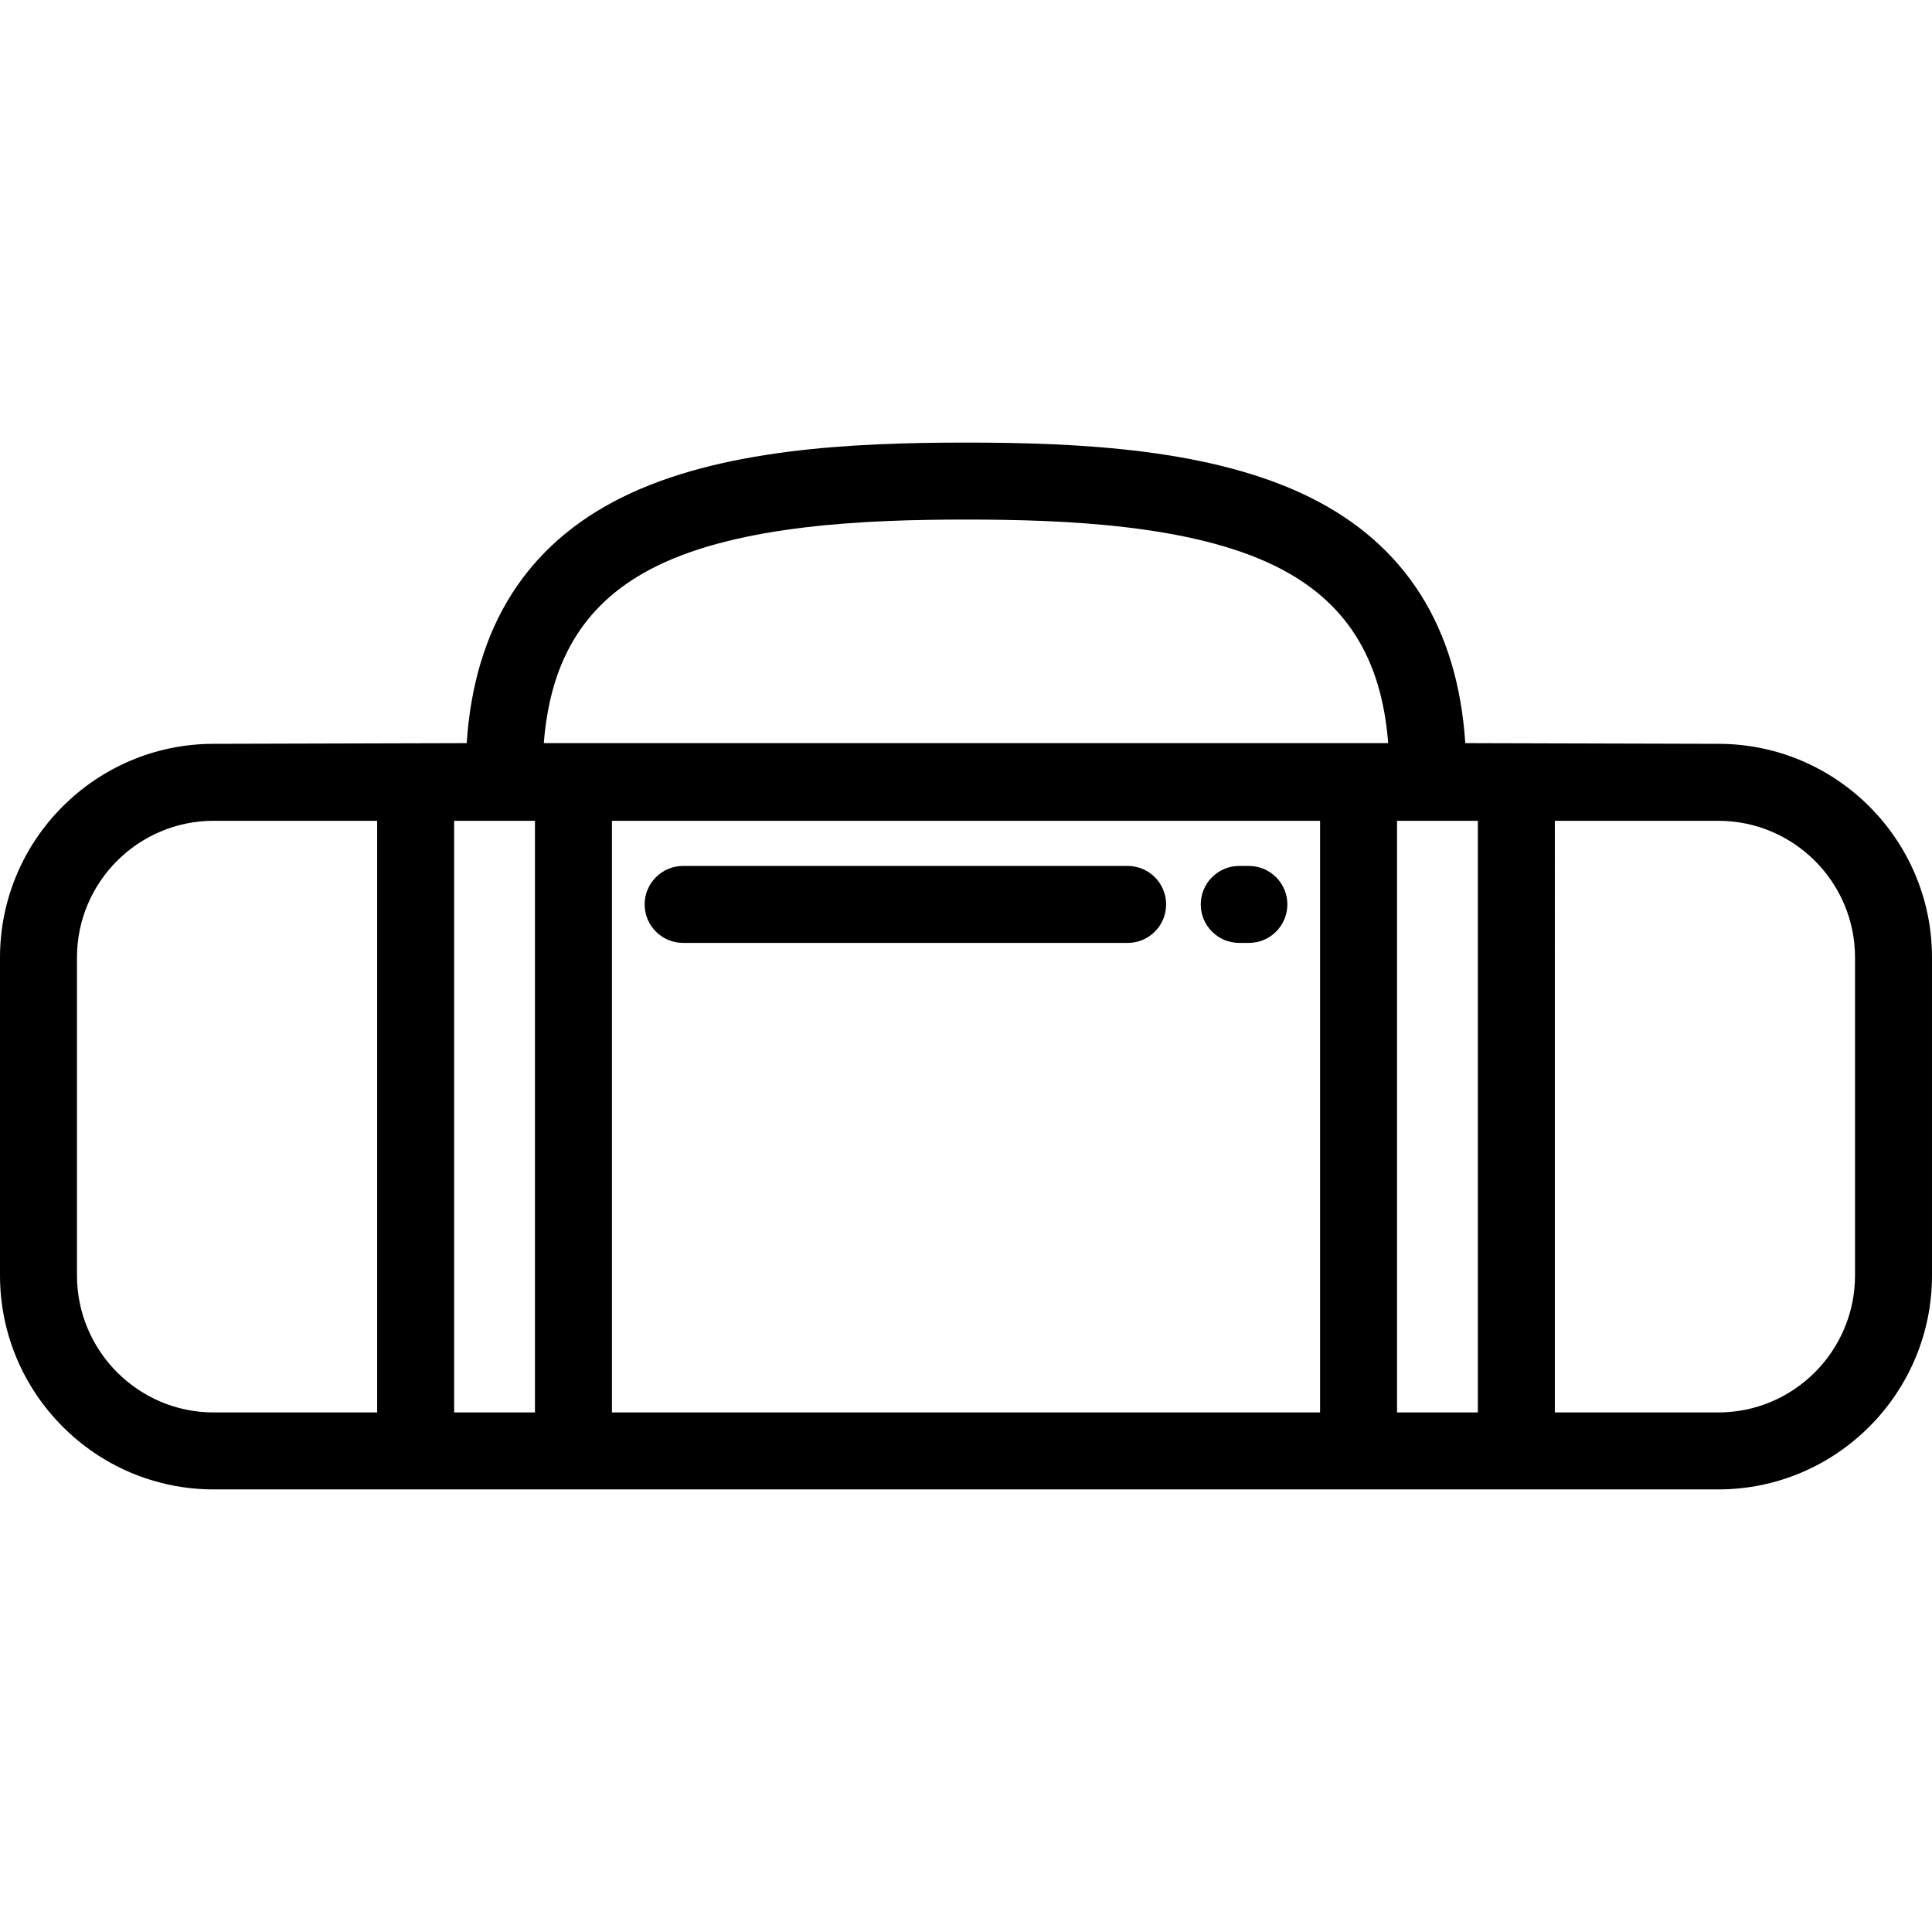
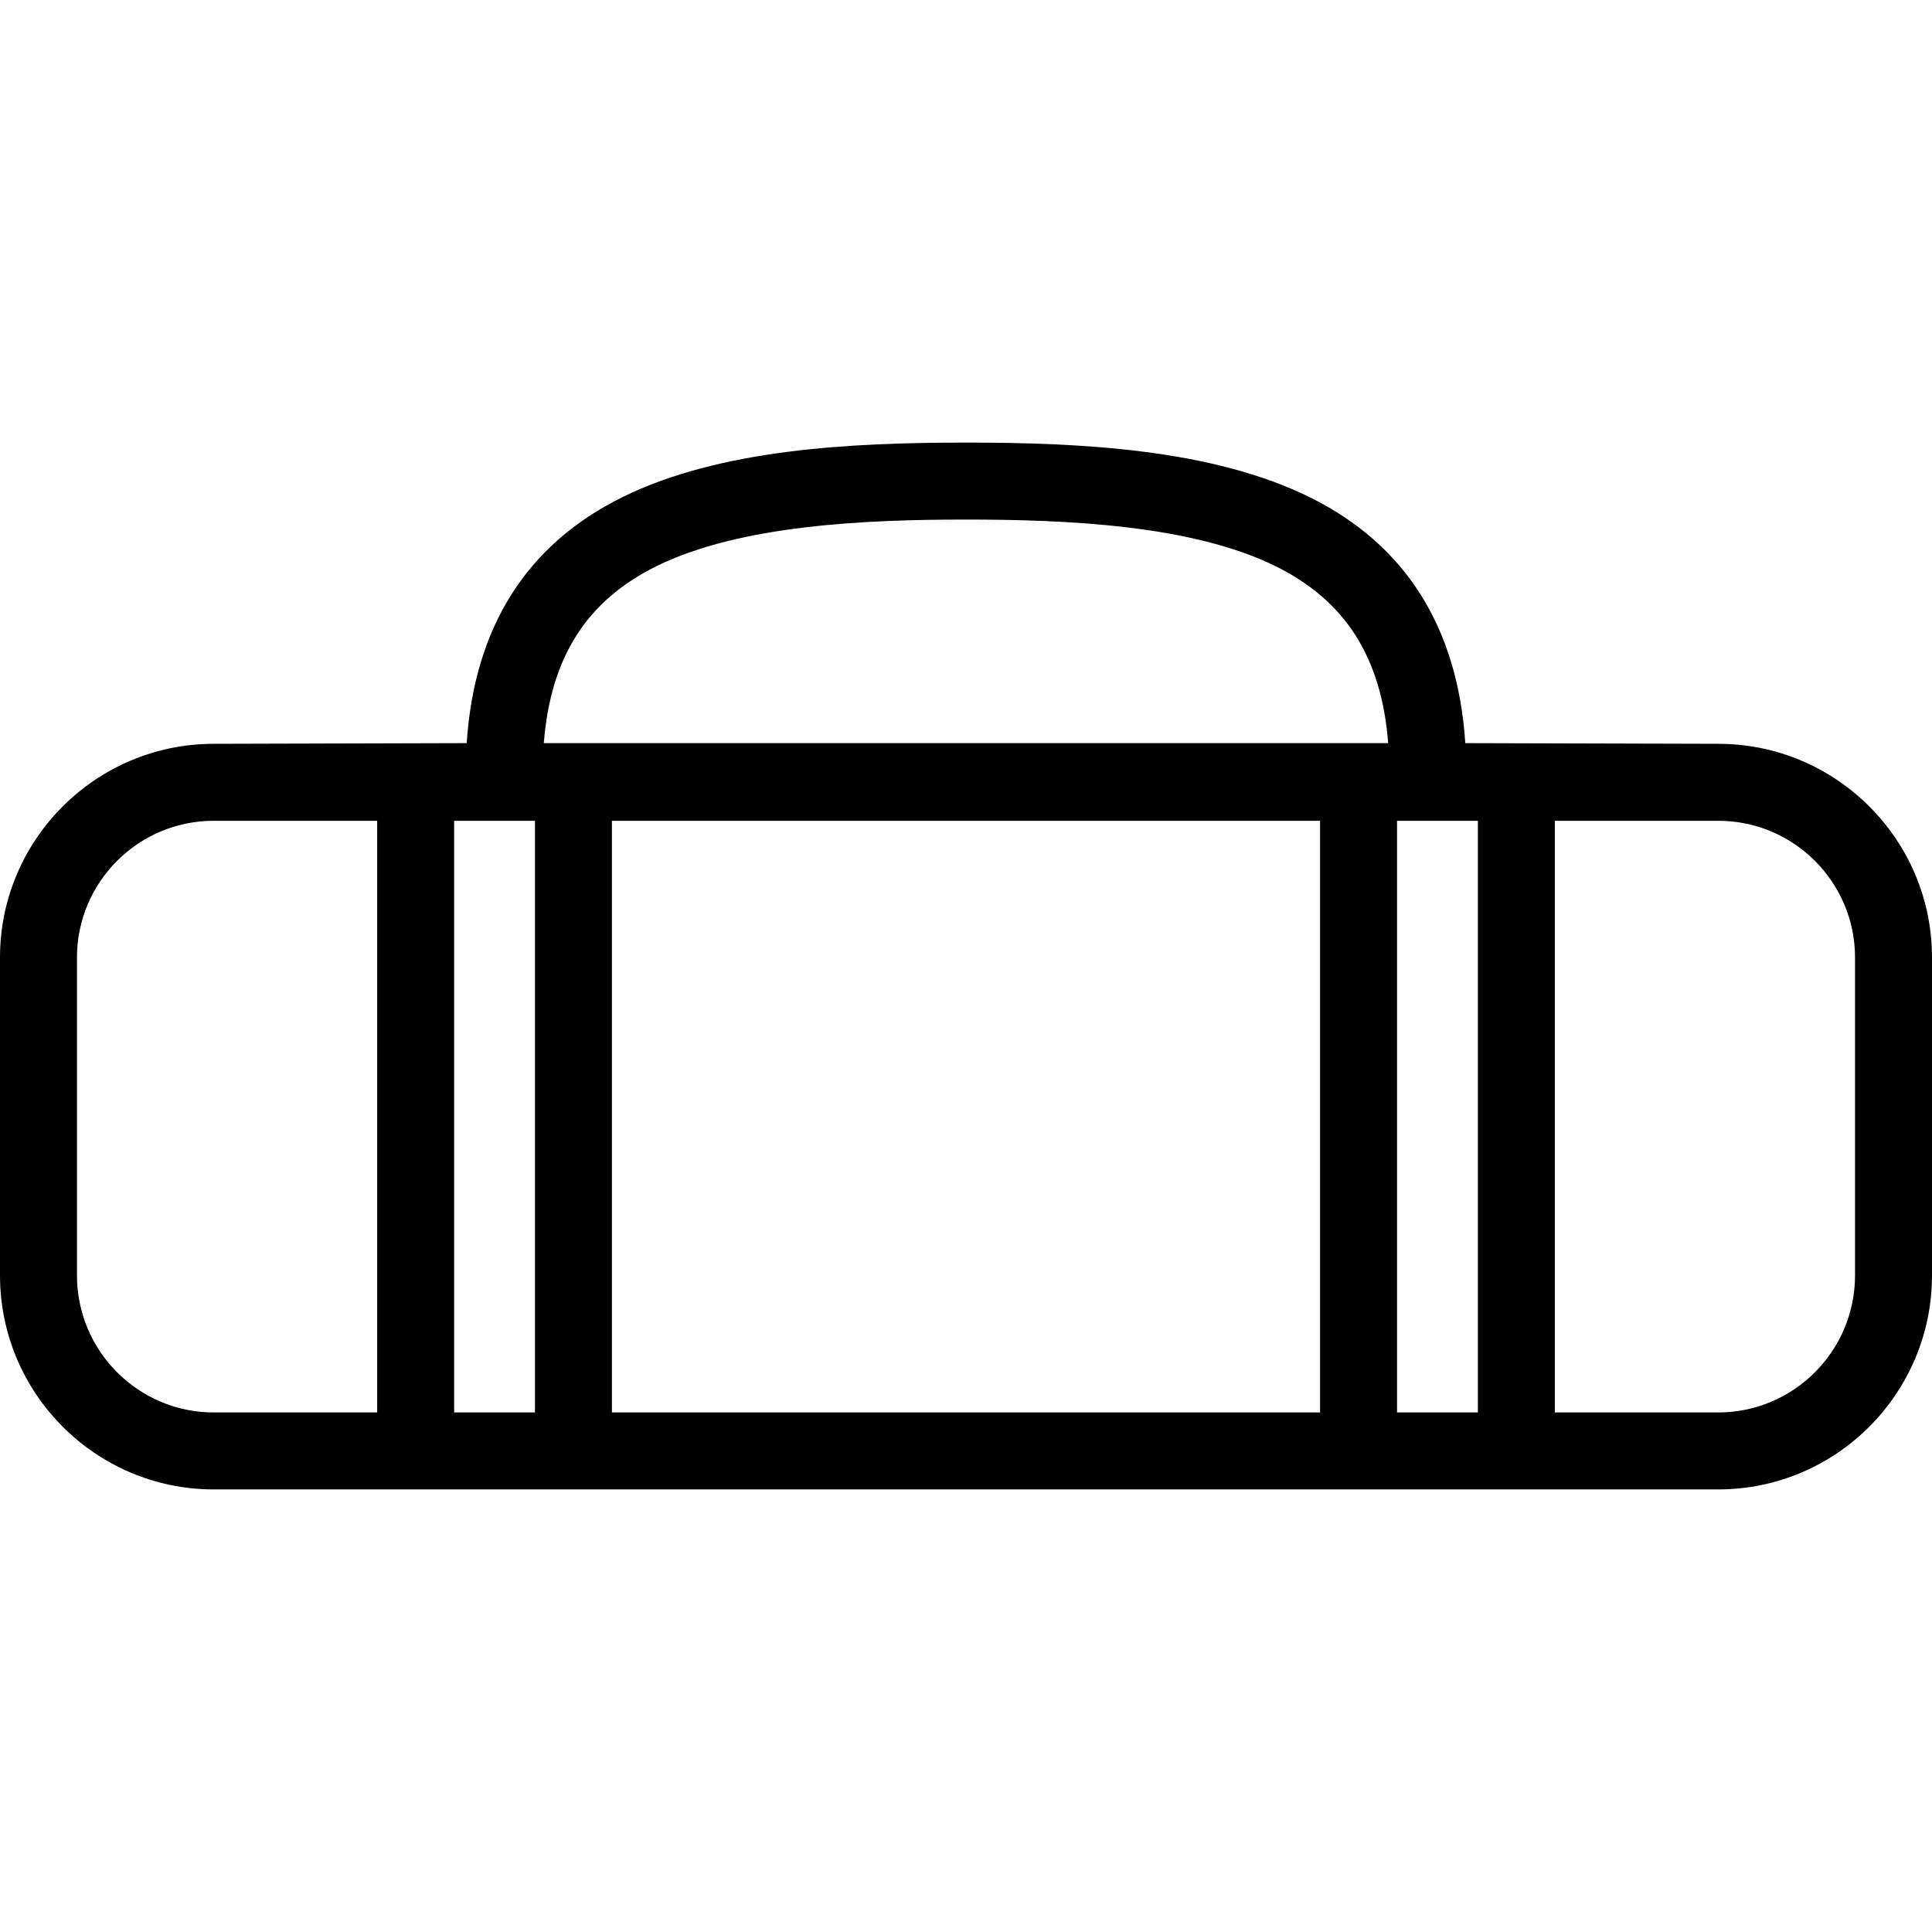
<svg xmlns="http://www.w3.org/2000/svg" fill="#000000" height="800px" width="800px" version="1.1" id="Layer_1" viewBox="0 0 512 512" xml:space="preserve">
  <g>
    <g>
      <path d="M455.374,197.12l-67.055-0.184c-2.025-30.743-15.874-52.654-41.263-65.183c-25.825-12.744-60.522-14.462-91.056-14.462    s-65.231,1.719-91.056,14.462c-25.39,12.529-39.238,34.44-41.264,65.183l-67.055,0.184C25.402,197.12,0,222.522,0,253.746v84.246    c0,31.274,25.402,56.717,56.626,56.717h398.748c31.223,0,56.626-25.443,56.626-56.717v-84.246    C512,222.522,486.598,197.12,455.374,197.12z M99.952,374.311H56.626c-19.976,0-36.228-16.292-36.228-36.318v-84.246    c0-19.975,16.251-36.228,36.228-36.228h43.326V374.311z M141.769,374.311h-21.418V217.518h21.418V374.311z M349.833,374.311    H162.167V217.518h187.665V374.311z M144.116,196.936c1.772-22.76,11.379-37.775,29.854-46.891    c22.194-10.952,55.497-12.356,82.03-12.356c26.534,0,59.836,1.404,82.03,12.356c18.476,9.116,28.083,24.131,29.854,46.891H144.116    z M391.649,374.311h-21.418V217.518h21.418V374.311z M491.602,337.992c0,20.026-16.251,36.318-36.228,36.318h-43.326V217.518    h43.326c19.976,0,36.228,16.251,36.228,36.228V337.992z" />
    </g>
  </g>
  <g>
    <g>
-       <path d="M330.964,229.482h-2.55c-5.632,0-10.199,4.566-10.199,10.199s4.567,10.199,10.199,10.199h2.55    c5.632,0,10.199-4.566,10.199-10.199S336.596,229.482,330.964,229.482z" />
-     </g>
+       </g>
  </g>
  <g>
    <g>
-       <path d="M298.837,229.482H181.036c-5.633,0-10.199,4.566-10.199,10.199s4.566,10.199,10.199,10.199h117.801    c5.632,0,10.199-4.566,10.199-10.199S304.469,229.482,298.837,229.482z" />
-     </g>
+       </g>
  </g>
</svg>